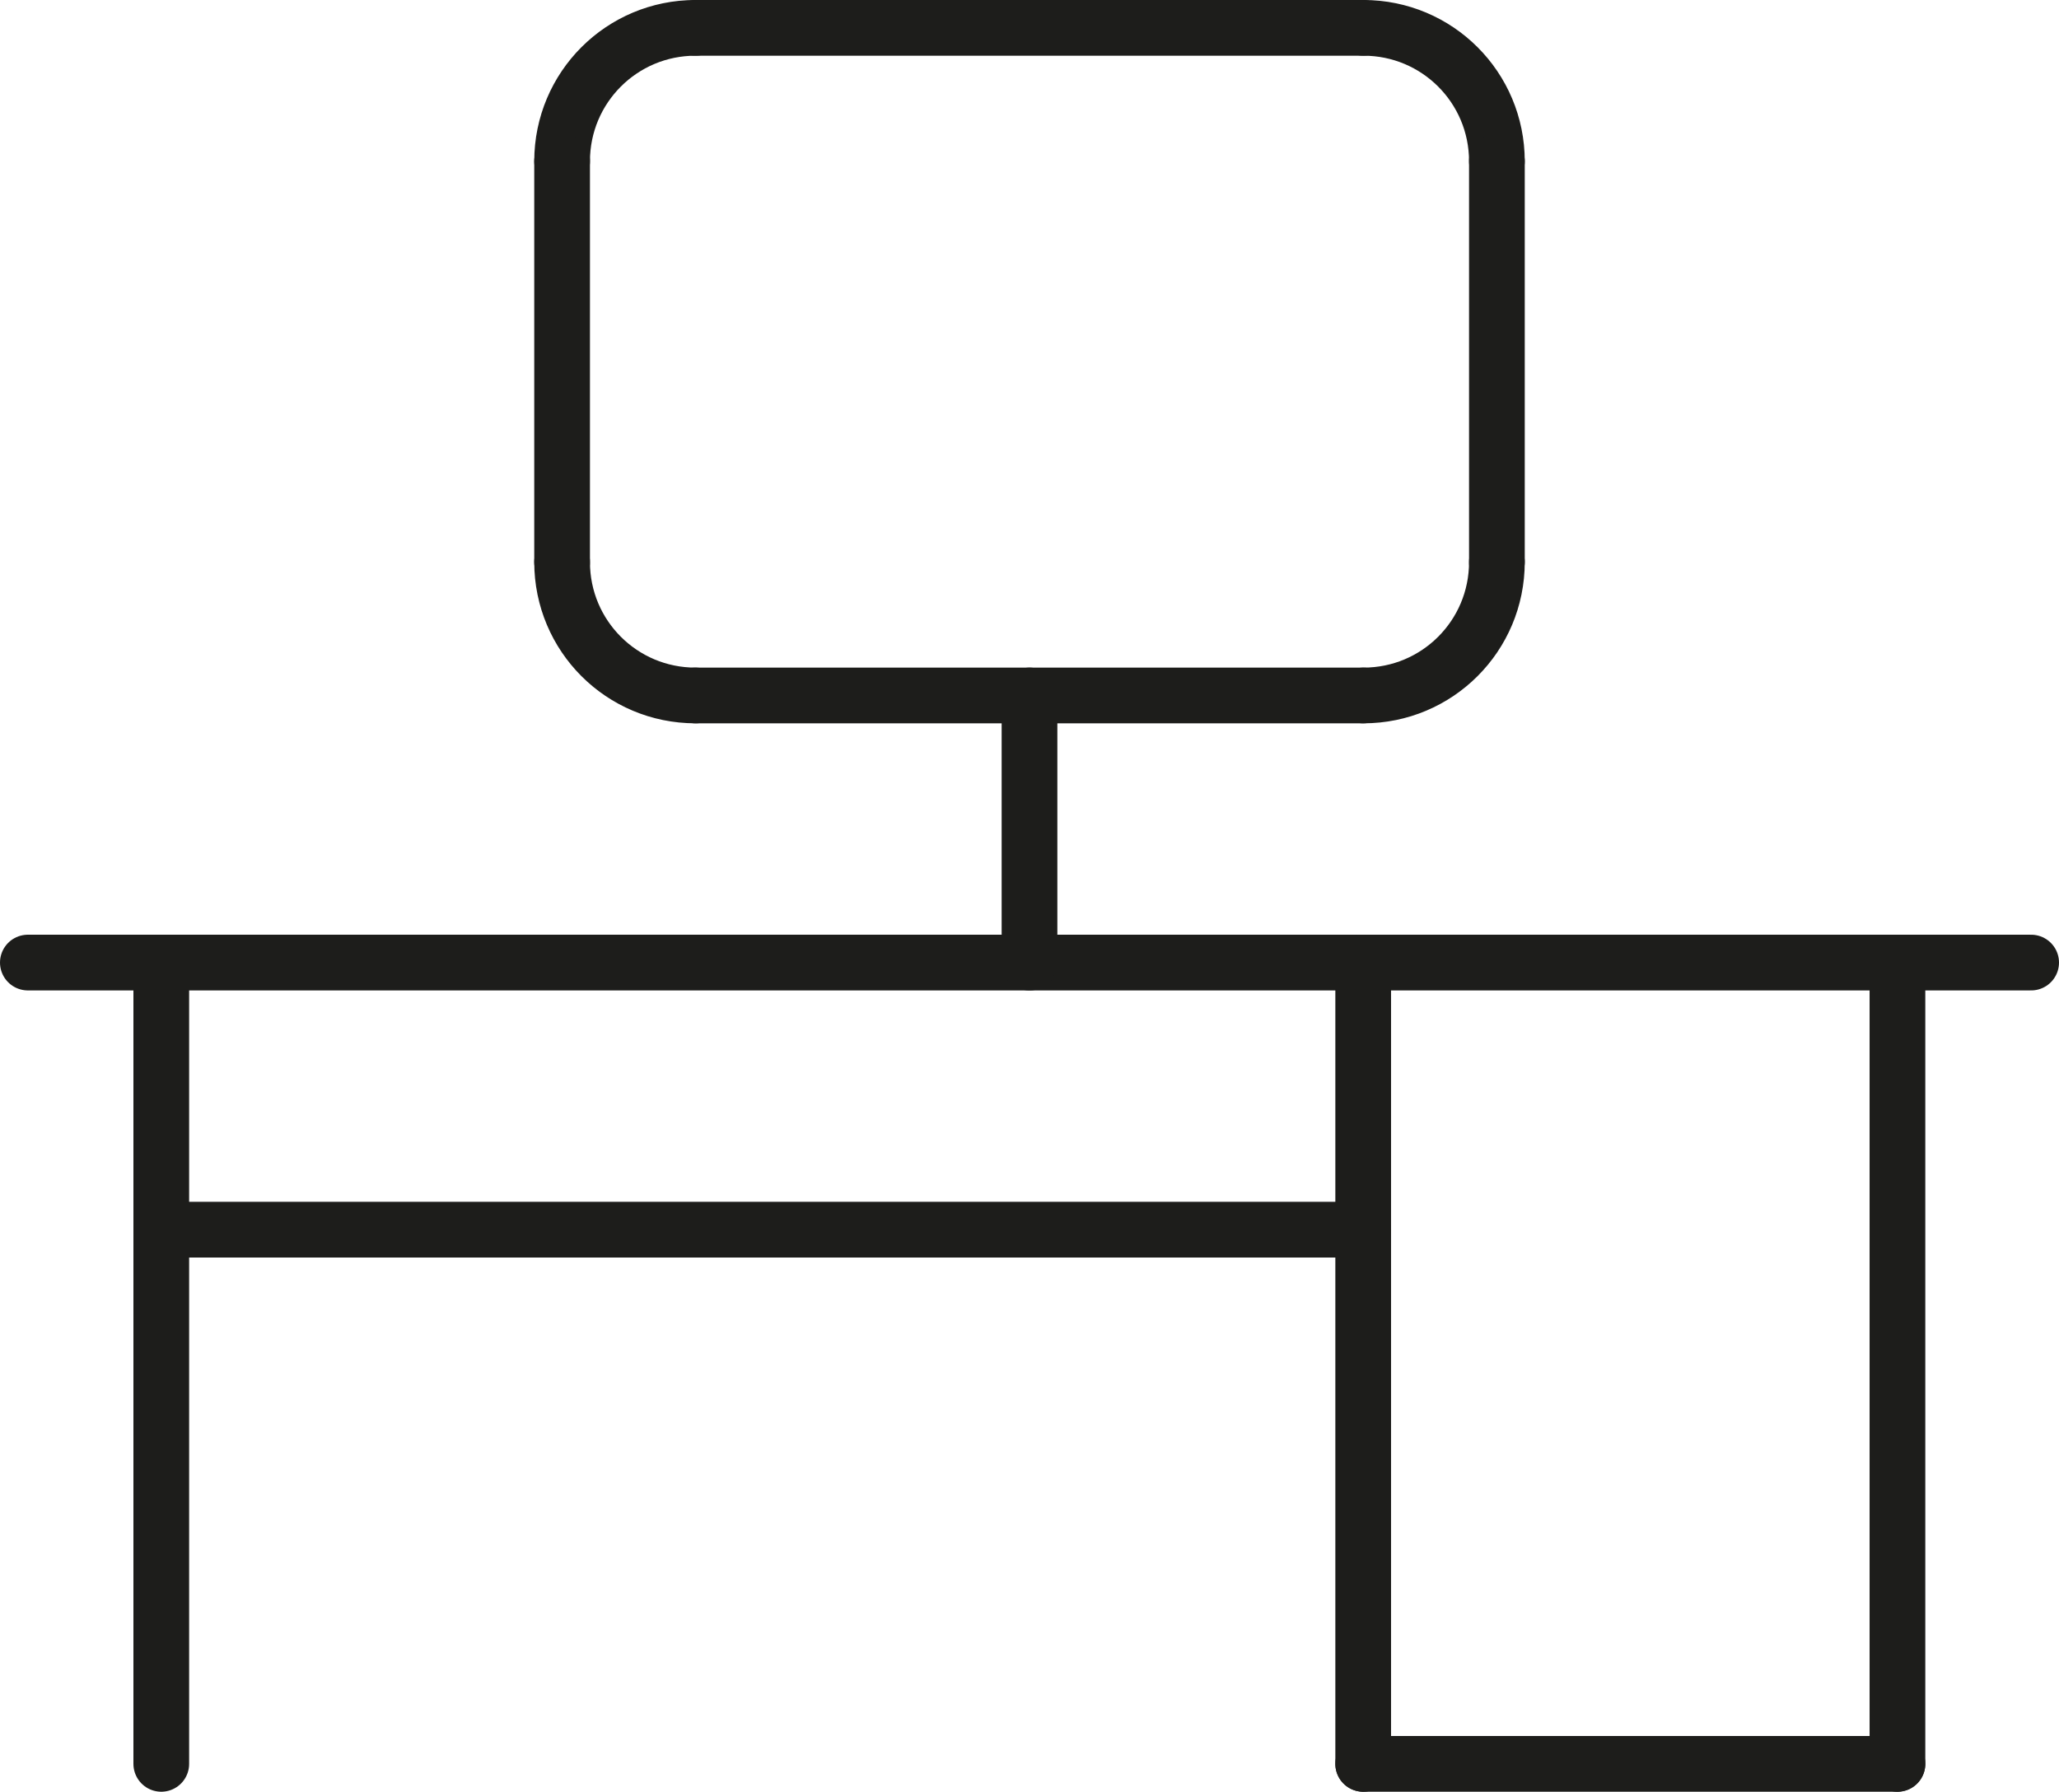
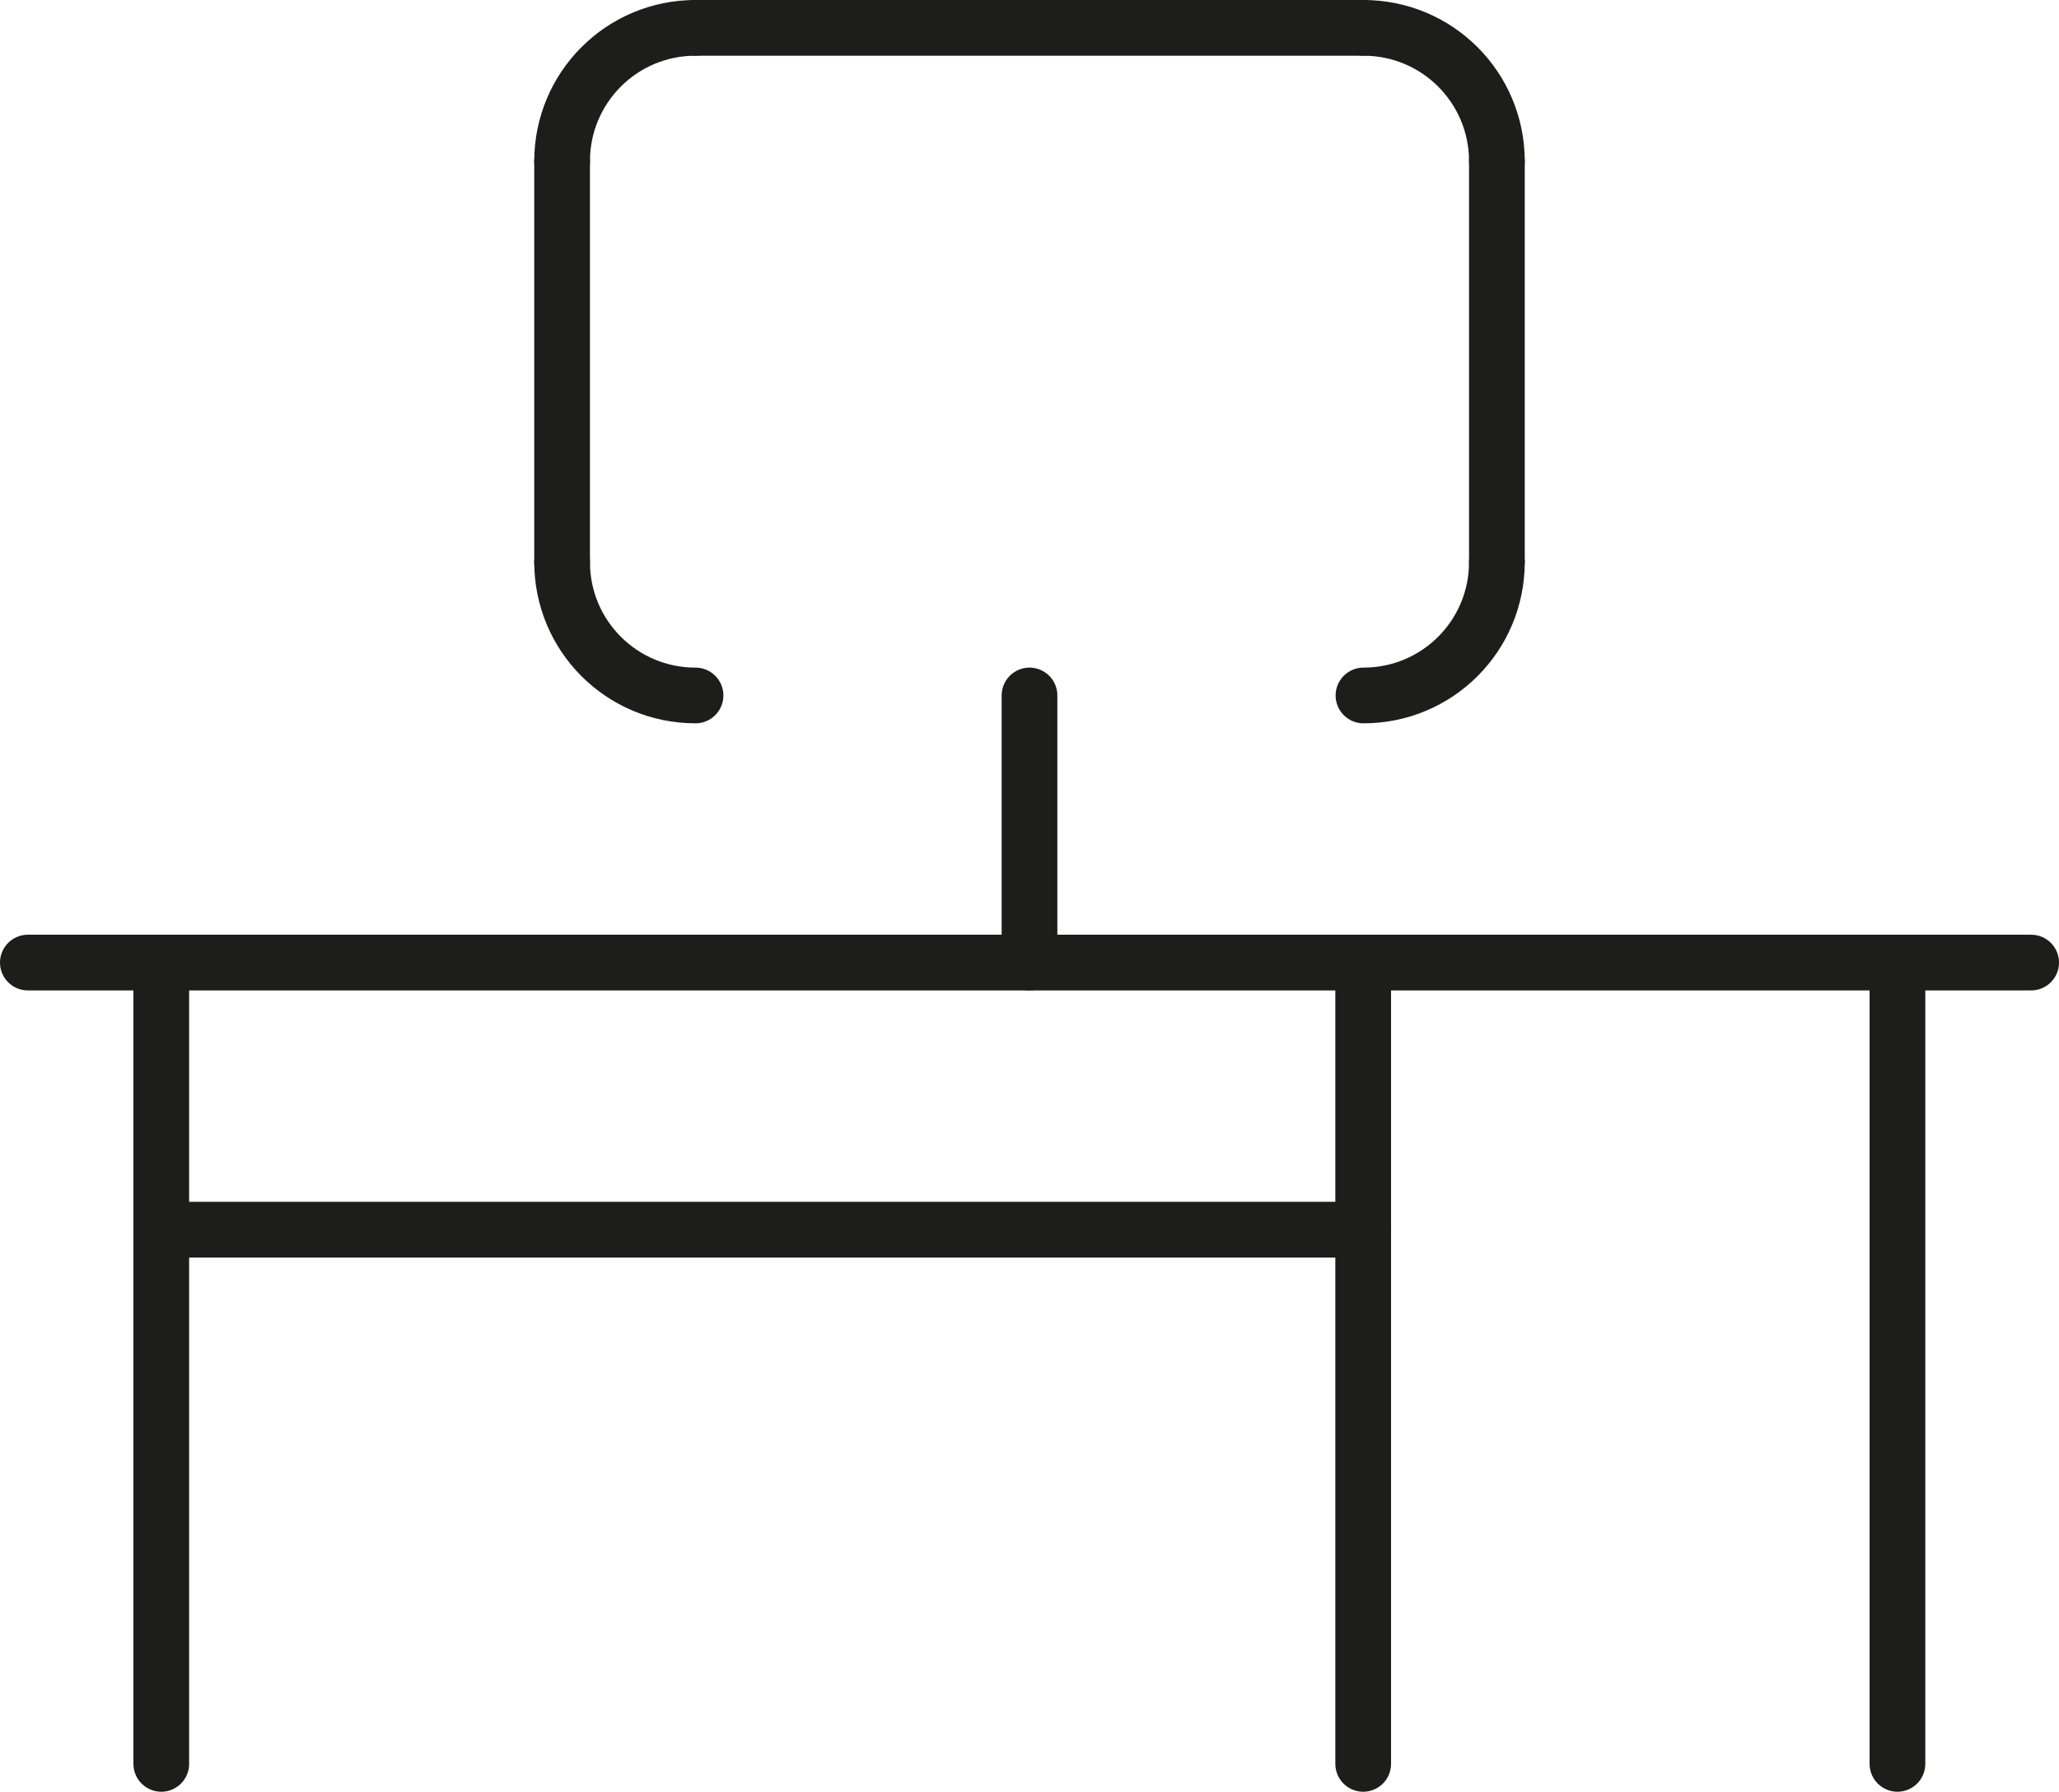
<svg xmlns="http://www.w3.org/2000/svg" id="Layer_2" data-name="Layer 2" viewBox="0 0 73.92 64.33">
  <defs>
    <style>
      .cls-1 {
        fill: none;
        stroke: #1d1d1b;
        stroke-linecap: round;
        stroke-linejoin: round;
        stroke-width: 2px;
      }
    </style>
  </defs>
  <g id="Layer_1-2" data-name="Layer 1">
    <g>
      <path class="cls-1" d="M20.18,5.79c0-2.65,2.14-4.79,4.79-4.79" />
      <path class="cls-1" d="M53.74,5.79c0-2.65-2.14-4.79-4.79-4.79" />
      <path class="cls-1" d="M20.18,20.18c0,2.65,2.14,4.79,4.79,4.79" />
      <path class="cls-1" d="M53.74,20.18c0,2.65-2.14,4.79-4.79,4.79" />
      <line class="cls-1" x1="20.18" y1="5.79" x2="20.18" y2="20.18" />
      <line class="cls-1" x1="53.74" y1="5.79" x2="53.74" y2="20.18" />
-       <line class="cls-1" x1="24.97" y1="24.97" x2="48.94" y2="24.97" />
      <line class="cls-1" x1="24.97" y1="1" x2="48.94" y2="1" />
      <line class="cls-1" x1="1" y1="34.56" x2="72.92" y2="34.56" />
      <line class="cls-1" x1="36.96" y1="24.97" x2="36.96" y2="34.56" />
      <line class="cls-1" x1="5.79" y1="34.56" x2="5.79" y2="63.33" />
      <line class="cls-1" x1="68.12" y1="34.56" x2="68.12" y2="63.33" />
      <line class="cls-1" x1="5.79" y1="44.15" x2="48.94" y2="44.15" />
      <line class="cls-1" x1="48.94" y1="63.33" x2="48.94" y2="34.56" />
-       <line class="cls-1" x1="68.12" y1="63.33" x2="48.94" y2="63.33" />
    </g>
  </g>
</svg>